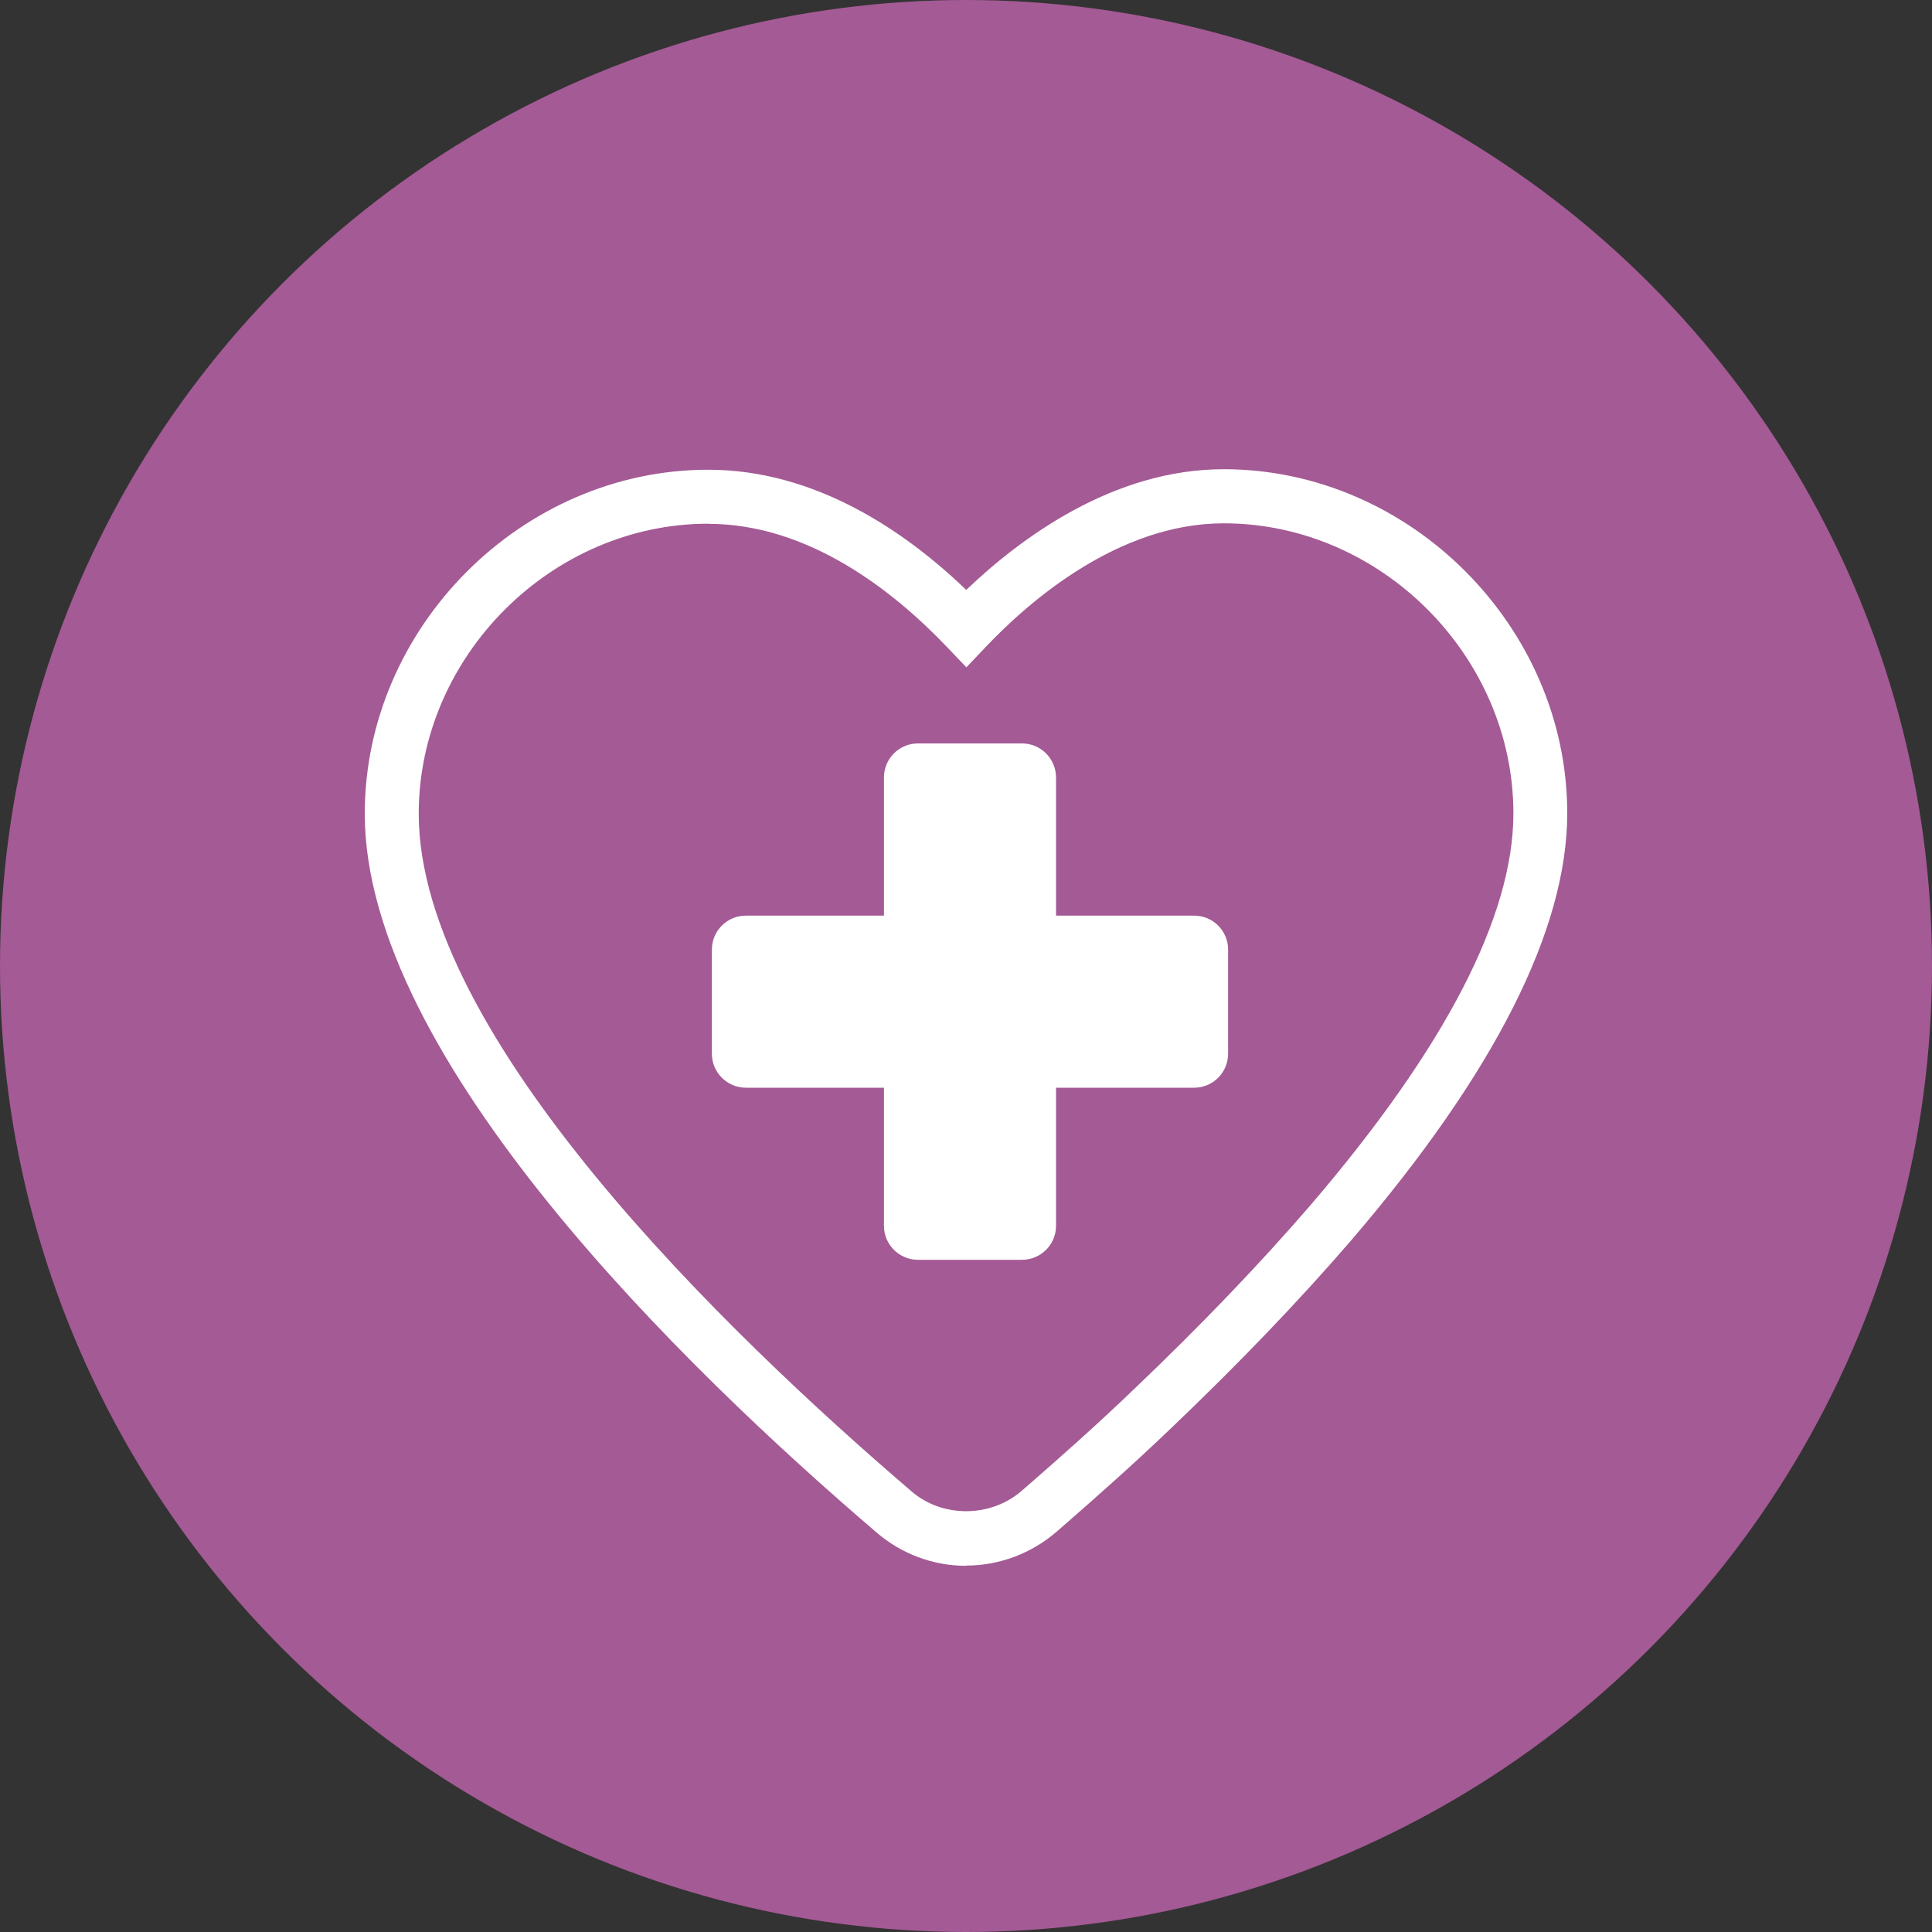
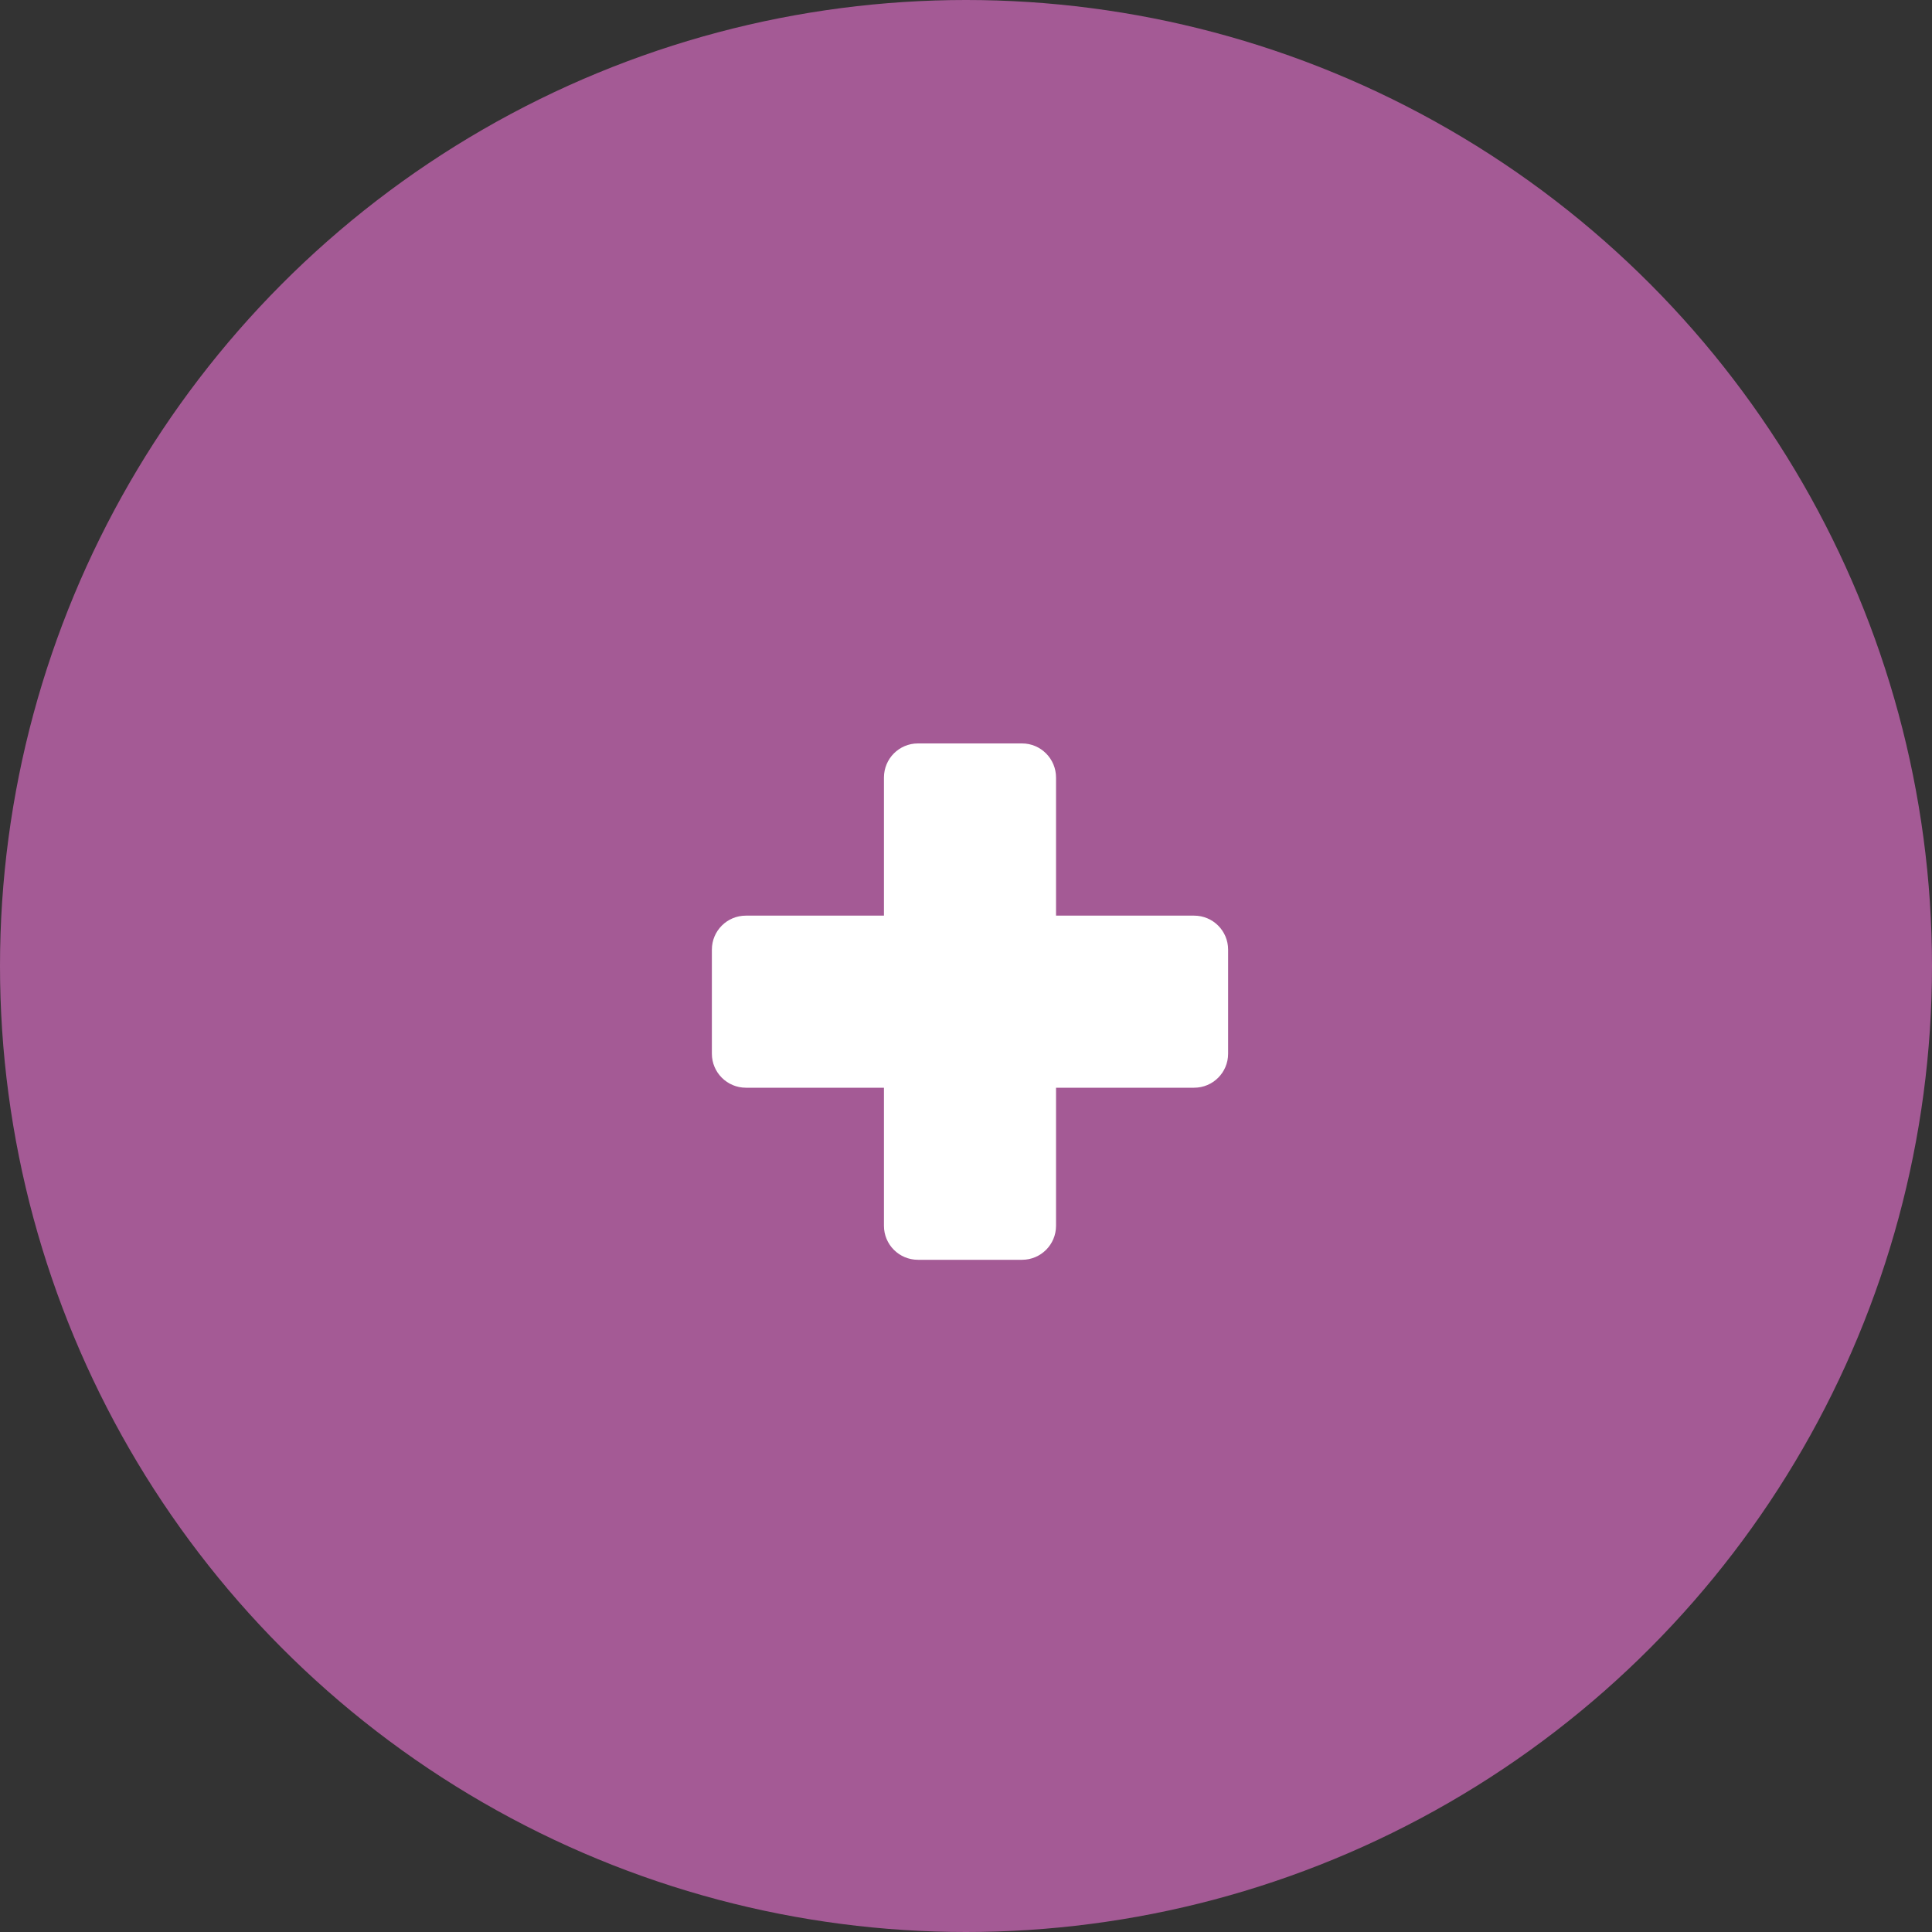
<svg xmlns="http://www.w3.org/2000/svg" id="Capa_1" viewBox="0 0 150 150">
  <rect x="0" y="0" width="150" height="150" fill="#333333" stroke="none" />
  <defs>
    <style>.cls-1{fill:#a45a95;}.cls-1,.cls-2{stroke-width:0px;}.cls-2{fill:#fff;}</style>
  </defs>
  <circle class="cls-1" cx="75" cy="75" r="75" />
  <path class="cls-2" d="M92.71,71.09h-10.72v-10.72c0-1.46-1.18-2.65-2.64-2.65h-8.08c-1.46,0-2.64,1.18-2.64,2.65v10.72h-10.72c-1.46,0-2.64,1.18-2.64,2.64v8.08c0,1.46,1.19,2.64,2.64,2.64h10.72v10.72c0,1.46,1.18,2.64,2.64,2.64h8.08c1.46,0,2.64-1.18,2.64-2.64v-10.72h10.72c1.46,0,2.64-1.18,2.64-2.64v-8.08c0-1.46-1.18-2.64-2.64-2.64" />
-   <path class="cls-2" d="M75.02,121.57c-2.58,0-5.06-.93-7-2.62-14.82-12.67-39.7-36.79-39.7-55.77,0-14.48,12.21-26.71,26.67-26.71,8.31,0,15.28,4.77,20.03,9.33,4.23-4.04,11.41-9.37,19.99-9.37,14.46,0,26.67,12.23,26.67,26.71,0,9.01-5.63,20.15-16.74,33.12-4.02,4.67-8.72,9.57-13.96,14.57-3.15,3.02-5.94,5.46-7.97,7.24l-.94.82c-1.97,1.72-4.48,2.66-7.05,2.66M54.99,40.66c-12.19,0-22.48,10.32-22.48,22.52,0,17.3,23.97,40.38,38.25,52.6,2.38,2.07,6.14,2.07,8.56-.03l.85-.74c2.09-1.83,4.84-4.24,7.92-7.2,5.15-4.91,9.75-9.71,13.68-14.27,10.44-12.19,15.73-22.42,15.73-30.39,0-12.21-10.3-22.52-22.49-22.52-8.15,0-15.07,6.01-18.47,9.59l-1.51,1.59-1.52-1.59c-4.16-4.36-10.75-9.55-18.52-9.55" />
</svg>